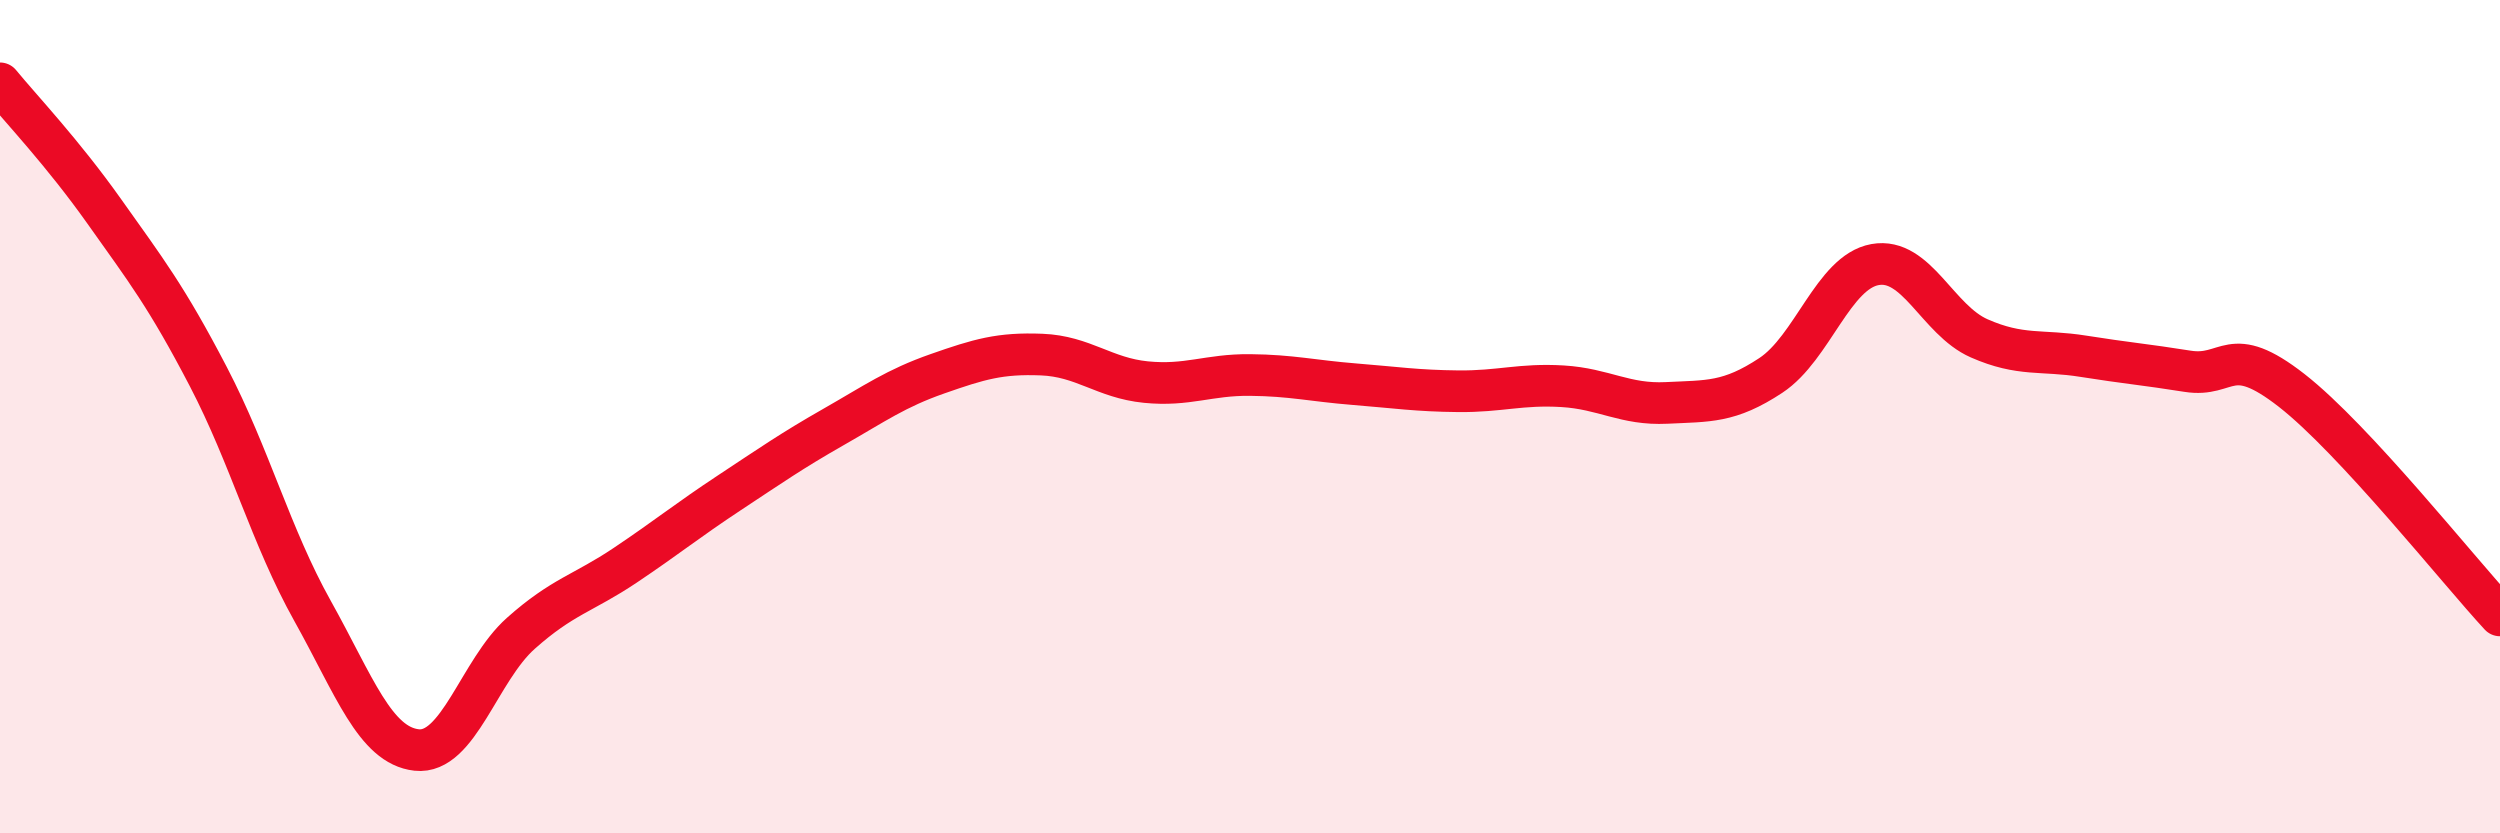
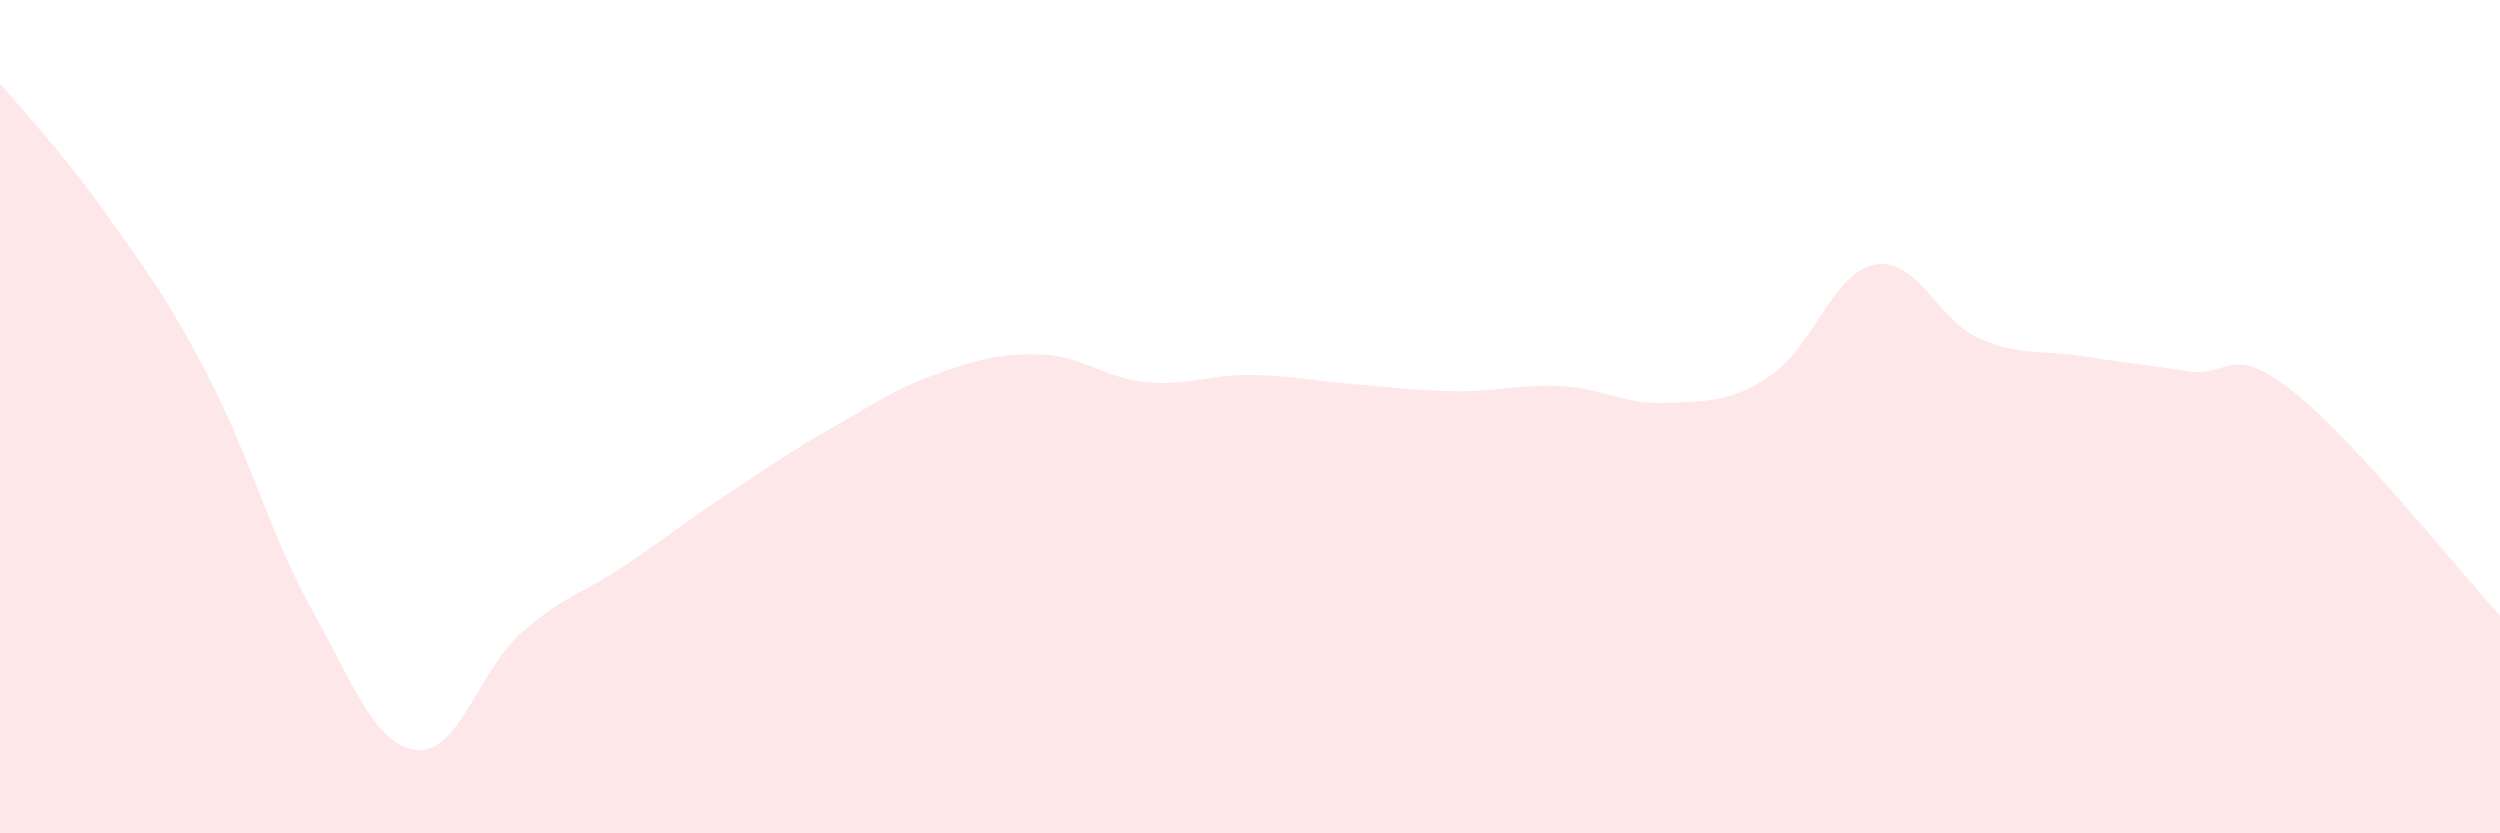
<svg xmlns="http://www.w3.org/2000/svg" width="60" height="20" viewBox="0 0 60 20">
  <path d="M 0,2 C 0.5,2.61 1.5,3.66 2.5,5.07 C 3.5,6.48 4,7.12 5,9.04 C 6,10.96 6.5,12.87 7.5,14.66 C 8.5,16.45 9,17.89 10,18 C 11,18.11 11.5,16.09 12.5,15.2 C 13.5,14.31 14,14.24 15,13.57 C 16,12.9 16.5,12.49 17.5,11.83 C 18.5,11.17 19,10.82 20,10.25 C 21,9.68 21.5,9.32 22.5,8.97 C 23.5,8.62 24,8.47 25,8.51 C 26,8.55 26.5,9.07 27.5,9.17 C 28.5,9.27 29,8.99 30,9 C 31,9.01 31.5,9.14 32.5,9.22 C 33.5,9.3 34,9.38 35,9.39 C 36,9.4 36.5,9.21 37.5,9.27 C 38.5,9.33 39,9.72 40,9.67 C 41,9.62 41.5,9.67 42.5,9.01 C 43.5,8.35 44,6.53 45,6.35 C 46,6.17 46.5,7.68 47.5,8.12 C 48.5,8.56 49,8.39 50,8.55 C 51,8.71 51.5,8.75 52.5,8.91 C 53.5,9.07 53.5,8.2 55,9.37 C 56.5,10.54 59,13.69 60,14.77L60 20L0 20Z" fill="#EB0A25" opacity="0.1" stroke-linecap="round" stroke-linejoin="round" />
-   <path d="M 0,2 C 0.5,2.61 1.5,3.66 2.5,5.07 C 3.5,6.48 4,7.12 5,9.04 C 6,10.96 6.5,12.87 7.5,14.66 C 8.5,16.45 9,17.89 10,18 C 11,18.11 11.5,16.09 12.5,15.2 C 13.5,14.31 14,14.24 15,13.57 C 16,12.9 16.5,12.49 17.5,11.83 C 18.5,11.17 19,10.82 20,10.25 C 21,9.68 21.5,9.32 22.5,8.97 C 23.5,8.62 24,8.47 25,8.51 C 26,8.55 26.5,9.07 27.5,9.17 C 28.5,9.27 29,8.99 30,9 C 31,9.01 31.5,9.14 32.5,9.22 C 33.5,9.3 34,9.38 35,9.39 C 36,9.4 36.5,9.21 37.5,9.27 C 38.5,9.33 39,9.72 40,9.67 C 41,9.62 41.5,9.67 42.5,9.01 C 43.5,8.35 44,6.53 45,6.35 C 46,6.17 46.5,7.68 47.5,8.12 C 48.5,8.56 49,8.39 50,8.55 C 51,8.71 51.5,8.75 52.5,8.91 C 53.5,9.07 53.5,8.2 55,9.37 C 56.5,10.54 59,13.69 60,14.77" stroke="#EB0A25" stroke-width="1" fill="none" stroke-linecap="round" stroke-linejoin="round" />
</svg>